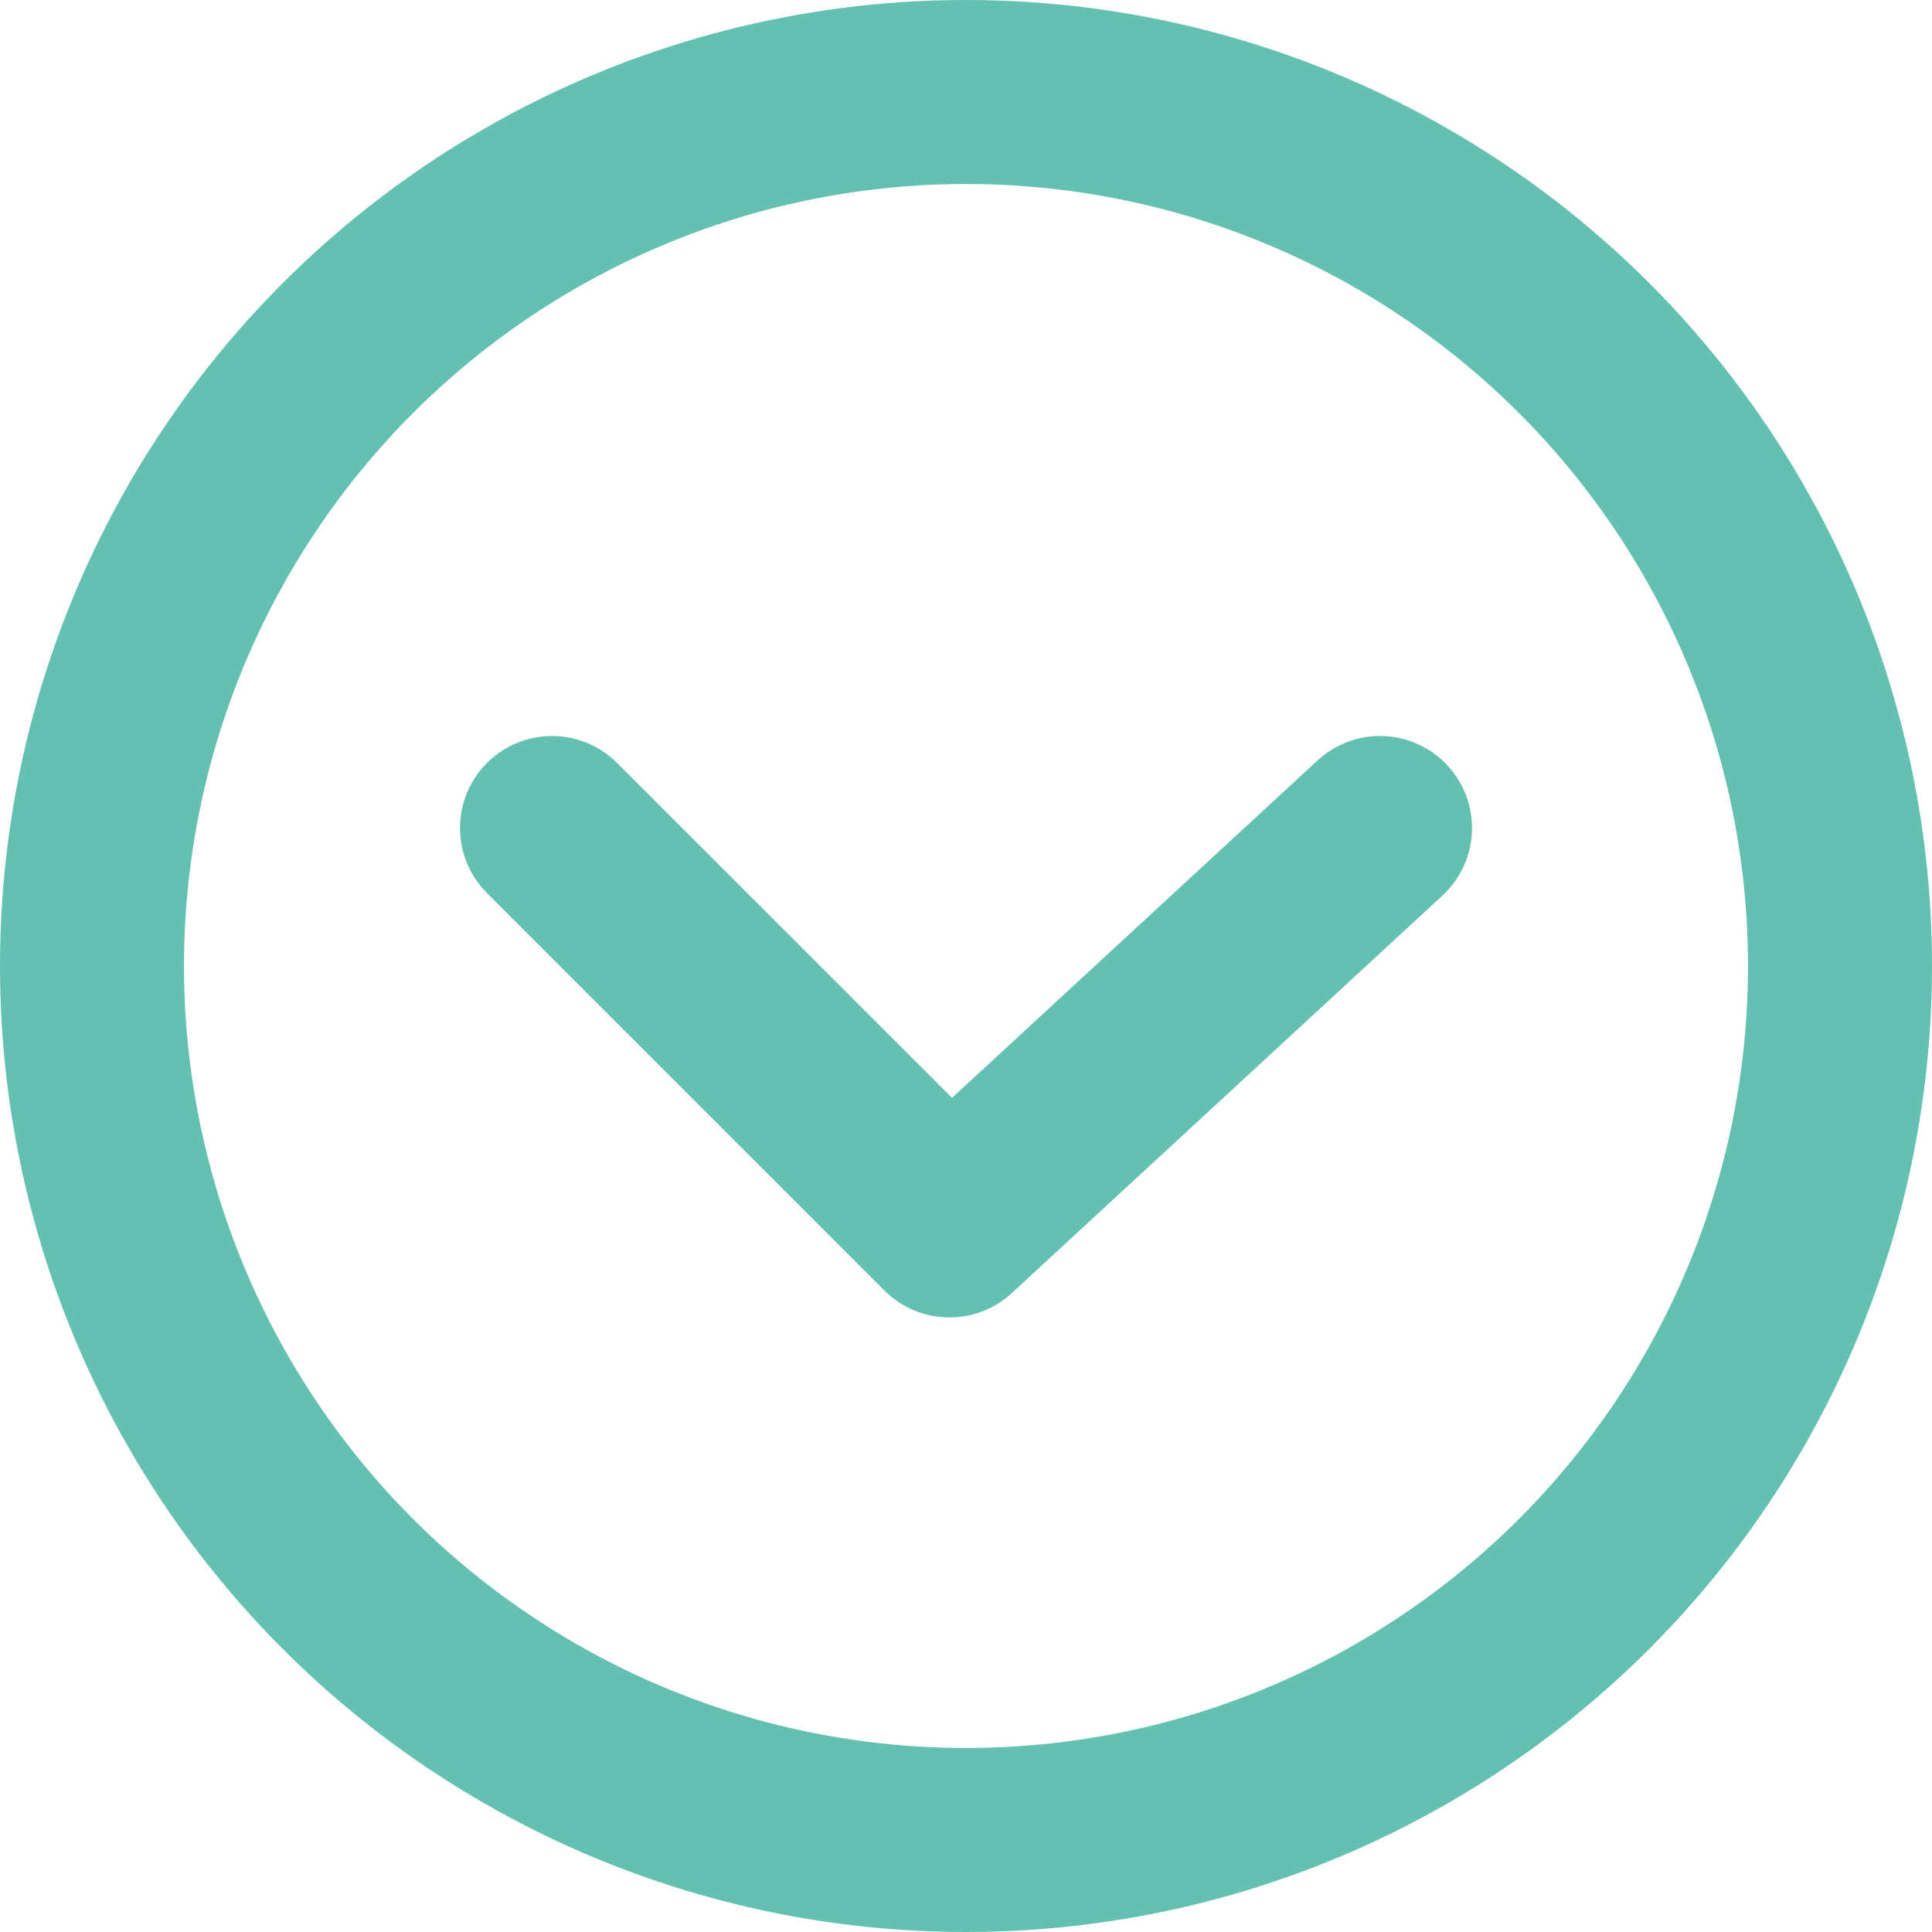
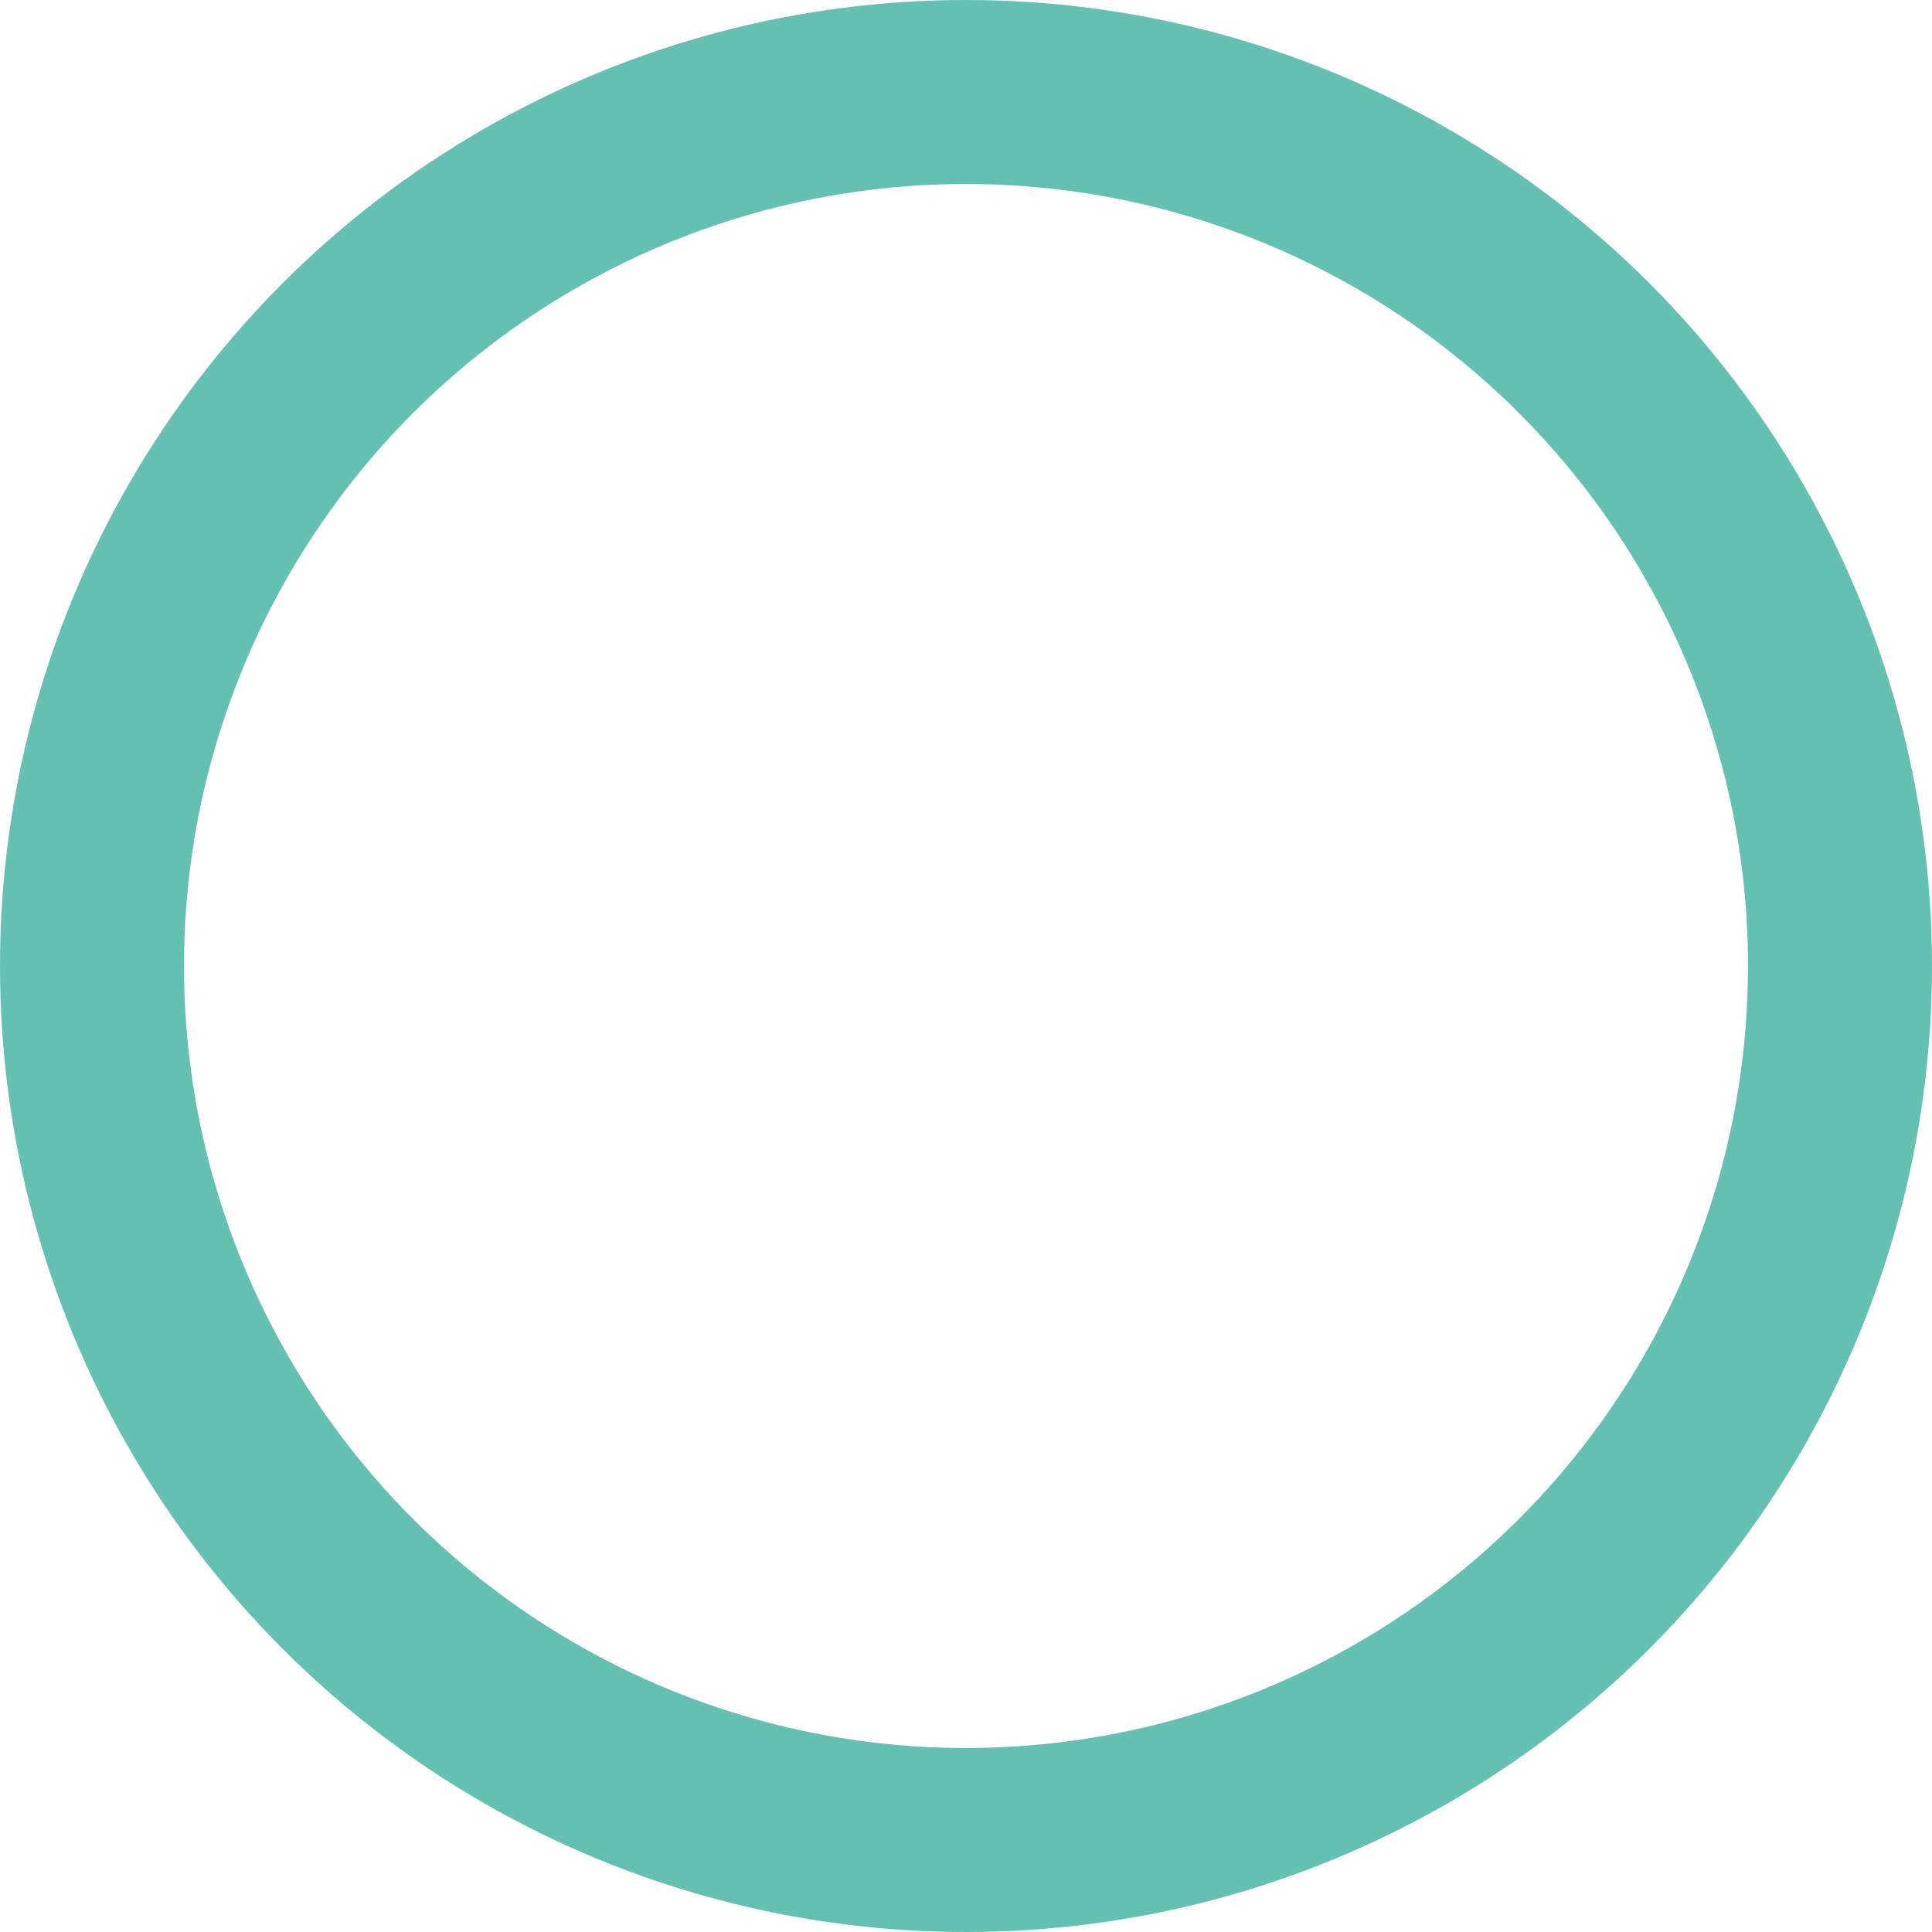
<svg xmlns="http://www.w3.org/2000/svg" width="21" height="21" viewBox="0 0 21 21" fill="none">
-   <path d="M6 9L10.32 13.32L15 9" stroke="#64C0B1" stroke-width="2" stroke-linecap="round" stroke-linejoin="round" />
  <circle cx="10.5" cy="10.5" r="9.5" stroke="#64C0B1" stroke-width="2" stroke-linecap="round" stroke-linejoin="round" />
</svg>